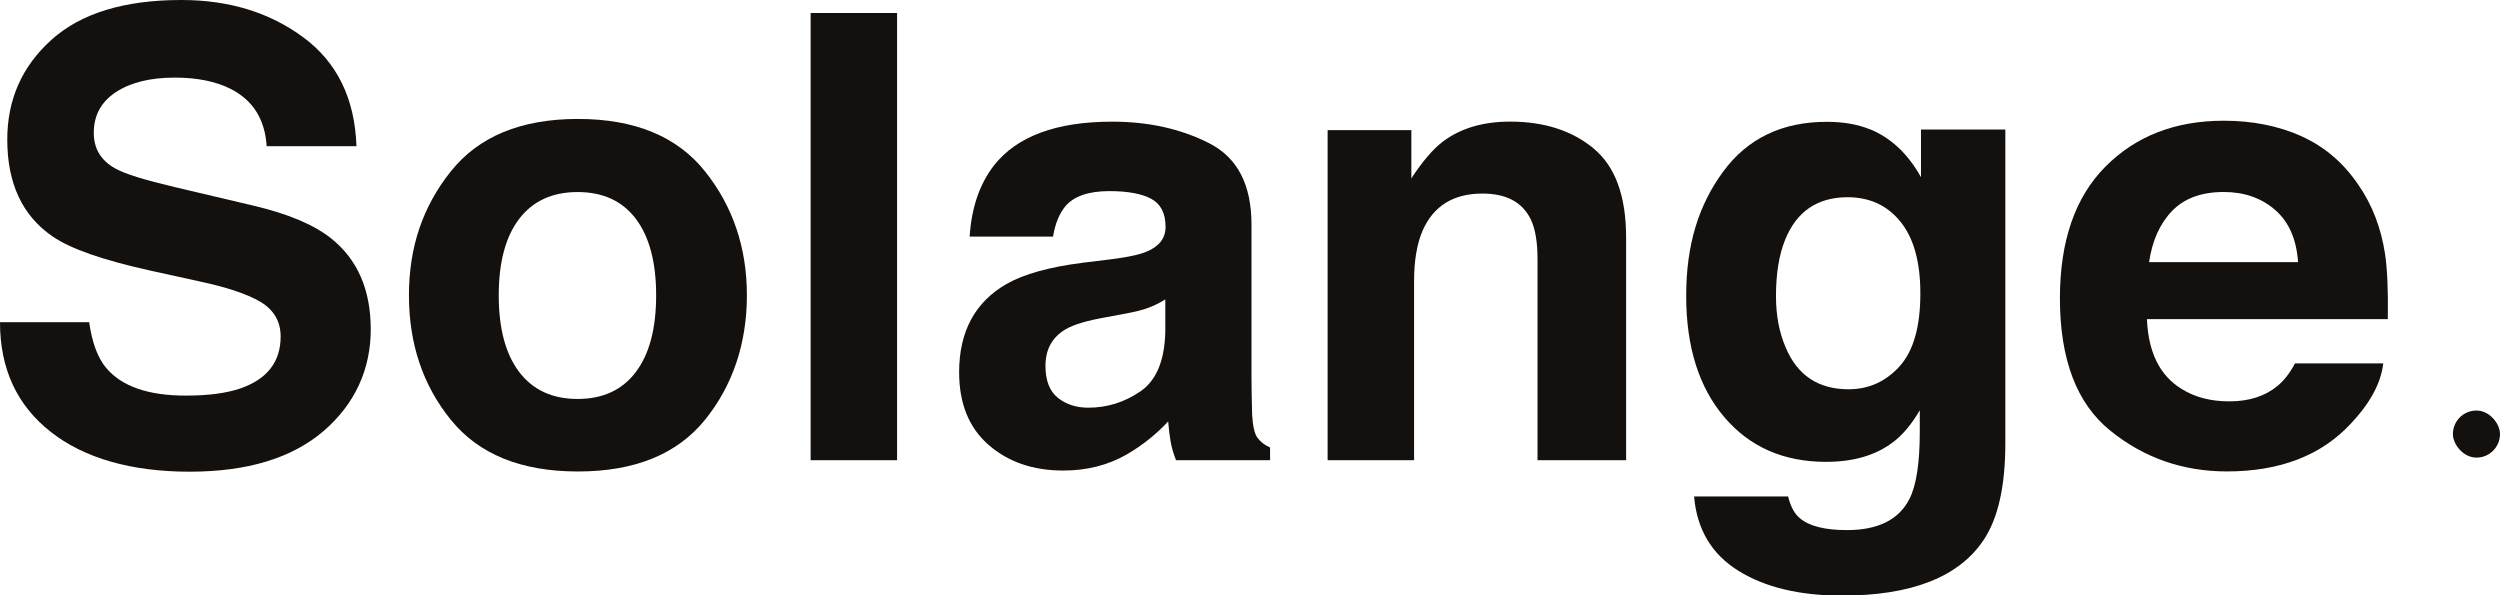
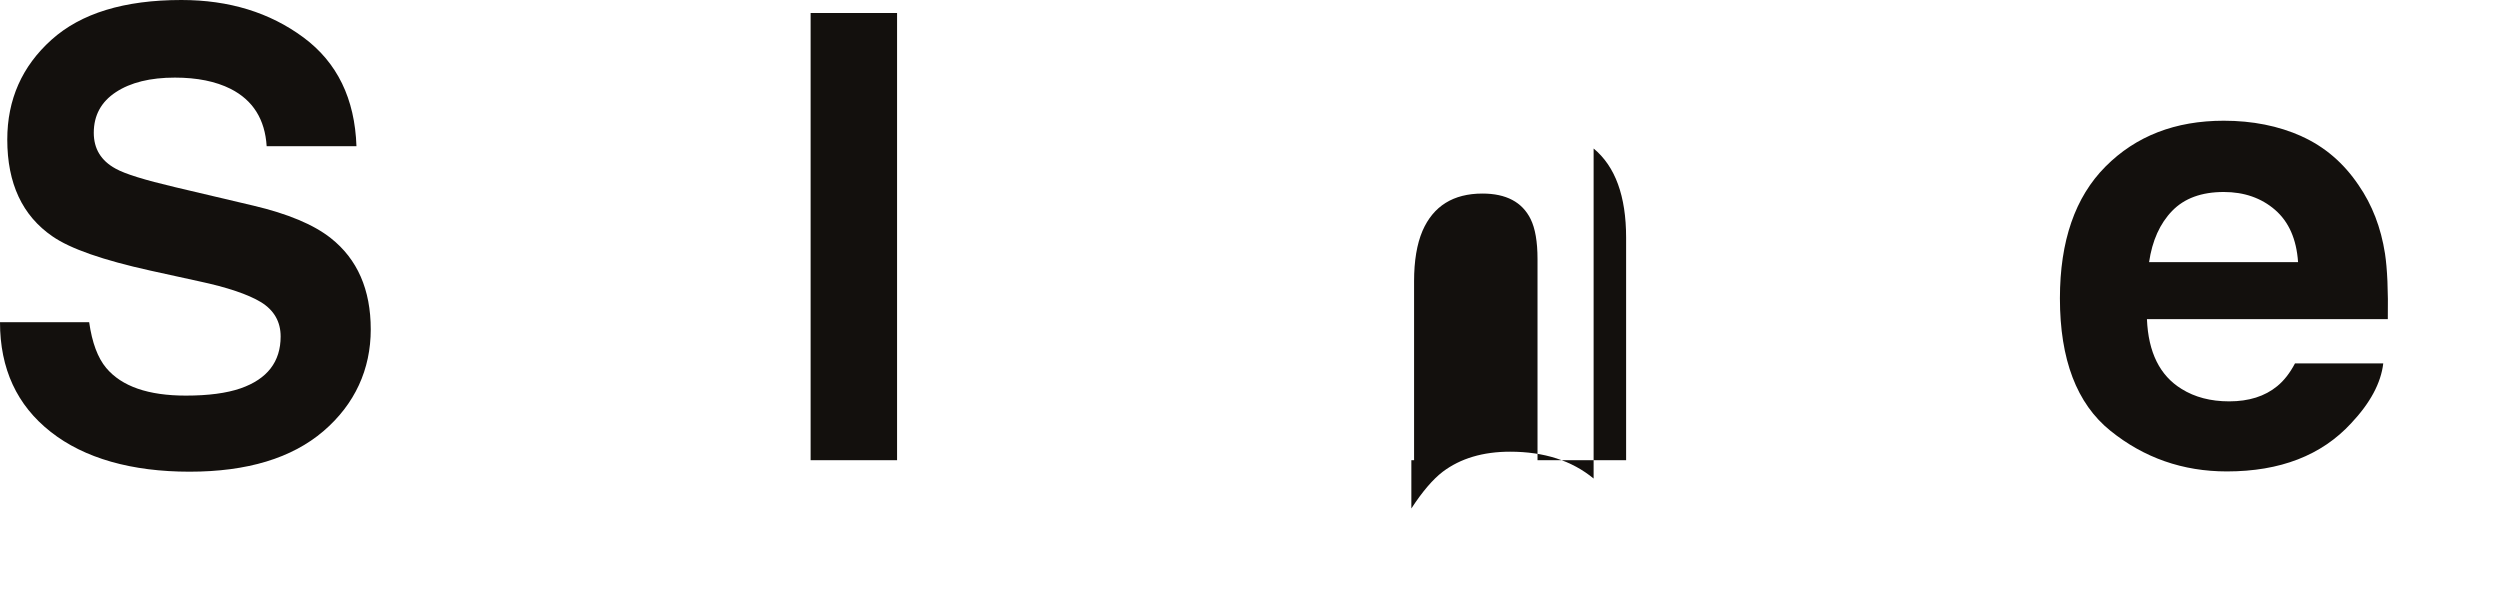
<svg xmlns="http://www.w3.org/2000/svg" id="a" viewBox="0 0 477.75 113.8">
  <defs>
    <style>.b{fill:#13100d;}</style>
  </defs>
  <g>
    <path class="b" d="M17.04,61.57c.55,3.9,1.64,6.82,3.26,8.75,2.96,3.52,8.03,5.28,15.21,5.28,4.3,0,7.79-.46,10.48-1.39,5.09-1.78,7.64-5.08,7.64-9.91,0-2.82-1.25-5-3.74-6.55-2.5-1.51-6.45-2.84-11.87-4l-9.25-2.03c-9.09-2.01-15.34-4.19-18.74-6.55C4.27,41.22,1.39,35.06,1.39,26.67c0-7.65,2.82-14.01,8.45-19.07C15.48,2.53,23.75,0,34.67,0c9.12,0,16.89,2.39,23.33,7.16,6.44,4.77,9.81,11.7,10.12,20.78h-17.16c-.32-5.14-2.62-8.79-6.89-10.96-2.85-1.43-6.4-2.15-10.64-2.15-4.72,0-8.48,.93-11.29,2.78-2.81,1.85-4.22,4.44-4.22,7.77,0,3.05,1.39,5.33,4.16,6.84,1.78,1.01,5.57,2.18,11.35,3.54l15,3.54c6.57,1.55,11.5,3.61,14.78,6.2,5.09,4.02,7.64,9.84,7.64,17.45s-3.02,14.29-9.05,19.45c-6.04,5.16-14.56,7.74-25.58,7.74s-20.1-2.54-26.54-7.62C3.22,77.44,0,70.46,0,61.57H17.04Z" />
-     <path class="b" d="M134.73,80.22c-5.33,6.58-13.43,9.88-24.29,9.88s-18.96-3.29-24.29-9.88c-5.33-6.58-8-14.51-8-23.78s2.67-17.01,8-23.69c5.33-6.68,13.43-10.02,24.29-10.02s18.96,3.34,24.29,10.02,8,14.58,8,23.69-2.67,17.19-8,23.78Zm-13.22-9.13c2.59-3.44,3.88-8.32,3.88-14.65s-1.3-11.2-3.88-14.62c-2.59-3.42-6.3-5.12-11.13-5.12s-8.55,1.71-11.16,5.12c-2.61,3.42-3.91,8.29-3.91,14.62s1.3,11.21,3.91,14.65c2.61,3.43,6.33,5.15,11.16,5.15s8.54-1.72,11.13-5.15Z" />
    <path class="b" d="M171.43,87.95h-16.52V2.49h16.52V87.95Z" />
-     <path class="b" d="M212.58,49.51c3.08-.39,5.27-.87,6.6-1.45,2.38-1,3.56-2.57,3.56-4.7,0-2.59-.91-4.38-2.73-5.36-1.82-.99-4.5-1.48-8.02-1.48-3.96,0-6.76,.97-8.4,2.9-1.18,1.43-1.96,3.36-2.35,5.8h-15.94c.35-5.53,1.9-10.07,4.66-13.62,4.39-5.57,11.92-8.35,22.59-8.35,6.95,0,13.12,1.37,18.52,4.12,5.4,2.74,8.09,7.92,8.09,15.54v28.99c0,2.01,.04,4.44,.12,7.3,.12,2.17,.44,3.63,.99,4.41s1.35,1.41,2.44,1.91v2.43h-17.97c-.5-1.28-.85-2.47-1.04-3.59-.19-1.12-.35-2.4-.46-3.83-2.29,2.47-4.94,4.58-7.93,6.32-3.58,2.05-7.62,3.07-12.13,3.07-5.75,0-10.51-1.63-14.26-4.9-3.75-3.27-5.63-7.89-5.63-13.88,0-7.77,3.02-13.39,9.05-16.87,3.31-1.89,8.18-3.25,14.6-4.06l5.67-.7Zm10.1,7.71c-1.06,.66-2.13,1.19-3.2,1.59-1.08,.41-2.56,.78-4.44,1.13l-3.76,.7c-3.53,.62-6.06,1.37-7.59,2.26-2.6,1.51-3.9,3.85-3.9,7.01,0,2.82,.79,4.86,2.38,6.12,1.59,1.26,3.52,1.88,5.8,1.88,3.61,0,6.94-1.04,9.98-3.13,3.04-2.09,4.62-5.89,4.74-11.42v-6.15Z" />
-     <path class="b" d="M304.54,28.38c4.14,3.42,6.21,9.09,6.21,17.02v42.55h-16.93V49.51c0-3.32-.44-5.87-1.32-7.65-1.61-3.25-4.68-4.87-9.21-4.87-5.56,0-9.38,2.38-11.45,7.13-1.07,2.51-1.61,5.72-1.61,9.62v34.21h-16.52V24.87h16v9.22c2.12-3.25,4.12-5.58,6-7.02,3.39-2.55,7.68-3.83,12.87-3.83,6.5,0,11.82,1.71,15.96,5.13Z" />
-     <path class="b" d="M357.37,24.7c4.01,1.66,7.26,4.72,9.73,9.16v-9.1h16.12v59.95c0,8.15-1.37,14.3-4.12,18.44-4.72,7.11-13.76,10.67-27.13,10.67-8.08,0-14.67-1.58-19.77-4.75s-7.92-7.9-8.46-14.2h17.97c.46,1.93,1.22,3.32,2.26,4.17,1.78,1.51,4.77,2.26,8.99,2.26,5.95,0,9.93-1.99,11.94-5.97,1.31-2.55,1.97-6.84,1.97-12.87v-4.06c-1.58,2.71-3.29,4.73-5.1,6.09-3.29,2.51-7.56,3.77-12.81,3.77-8.12,0-14.6-2.85-19.45-8.55-4.85-5.7-7.28-13.42-7.28-23.16s2.34-17.29,7.01-23.68c4.67-6.4,11.29-9.59,19.86-9.59,3.17,0,5.92,.48,8.28,1.45Zm5.63,45.31c2.66-2.92,3.98-7.57,3.98-13.94,0-5.99-1.26-10.55-3.78-13.68-2.52-3.13-5.9-4.7-10.13-4.7-5.77,0-9.76,2.73-11.95,8.17-1.16,2.9-1.73,6.47-1.73,10.73,0,3.67,.61,6.94,1.85,9.8,2.23,5.33,6.24,8,12.01,8,3.85,0,7.1-1.46,9.76-4.38Z" />
+     <path class="b" d="M304.54,28.38c4.14,3.42,6.21,9.09,6.21,17.02v42.55h-16.93V49.51c0-3.32-.44-5.87-1.32-7.65-1.61-3.25-4.68-4.87-9.21-4.87-5.56,0-9.38,2.38-11.45,7.13-1.07,2.51-1.61,5.72-1.61,9.62v34.21h-16.52h16v9.22c2.12-3.25,4.12-5.58,6-7.02,3.39-2.55,7.68-3.83,12.87-3.83,6.5,0,11.82,1.71,15.96,5.13Z" />
    <path class="b" d="M439.81,26.04c4.41,1.98,8.05,5.09,10.92,9.35,2.59,3.75,4.27,8.11,5.04,13.06,.44,2.9,.63,7.08,.54,12.54h-46.03c.26,6.34,2.46,10.78,6.61,13.33,2.52,1.58,5.56,2.38,9.11,2.38,3.76,0,6.82-.97,9.17-2.9,1.28-1.04,2.42-2.49,3.4-4.35h16.87c-.44,3.75-2.49,7.56-6.12,11.42-5.66,6.15-13.58,9.22-23.77,9.22-8.41,0-15.83-2.59-22.26-7.78-6.43-5.18-9.64-13.62-9.64-25.3,0-10.95,2.9-19.34,8.71-25.18s13.34-8.76,22.6-8.76c5.5,0,10.45,.99,14.86,2.96Zm-24.72,14.27c-2.33,2.41-3.8,5.67-4.4,9.78h28.47c-.3-4.39-1.77-7.71-4.4-9.99-2.63-2.27-5.9-3.41-9.8-3.41-4.24,0-7.53,1.2-9.86,3.61Z" />
  </g>
-   <rect class="b" x="468.75" y="78.45" width="9" height="9" rx="4.5" ry="4.5" />
</svg>